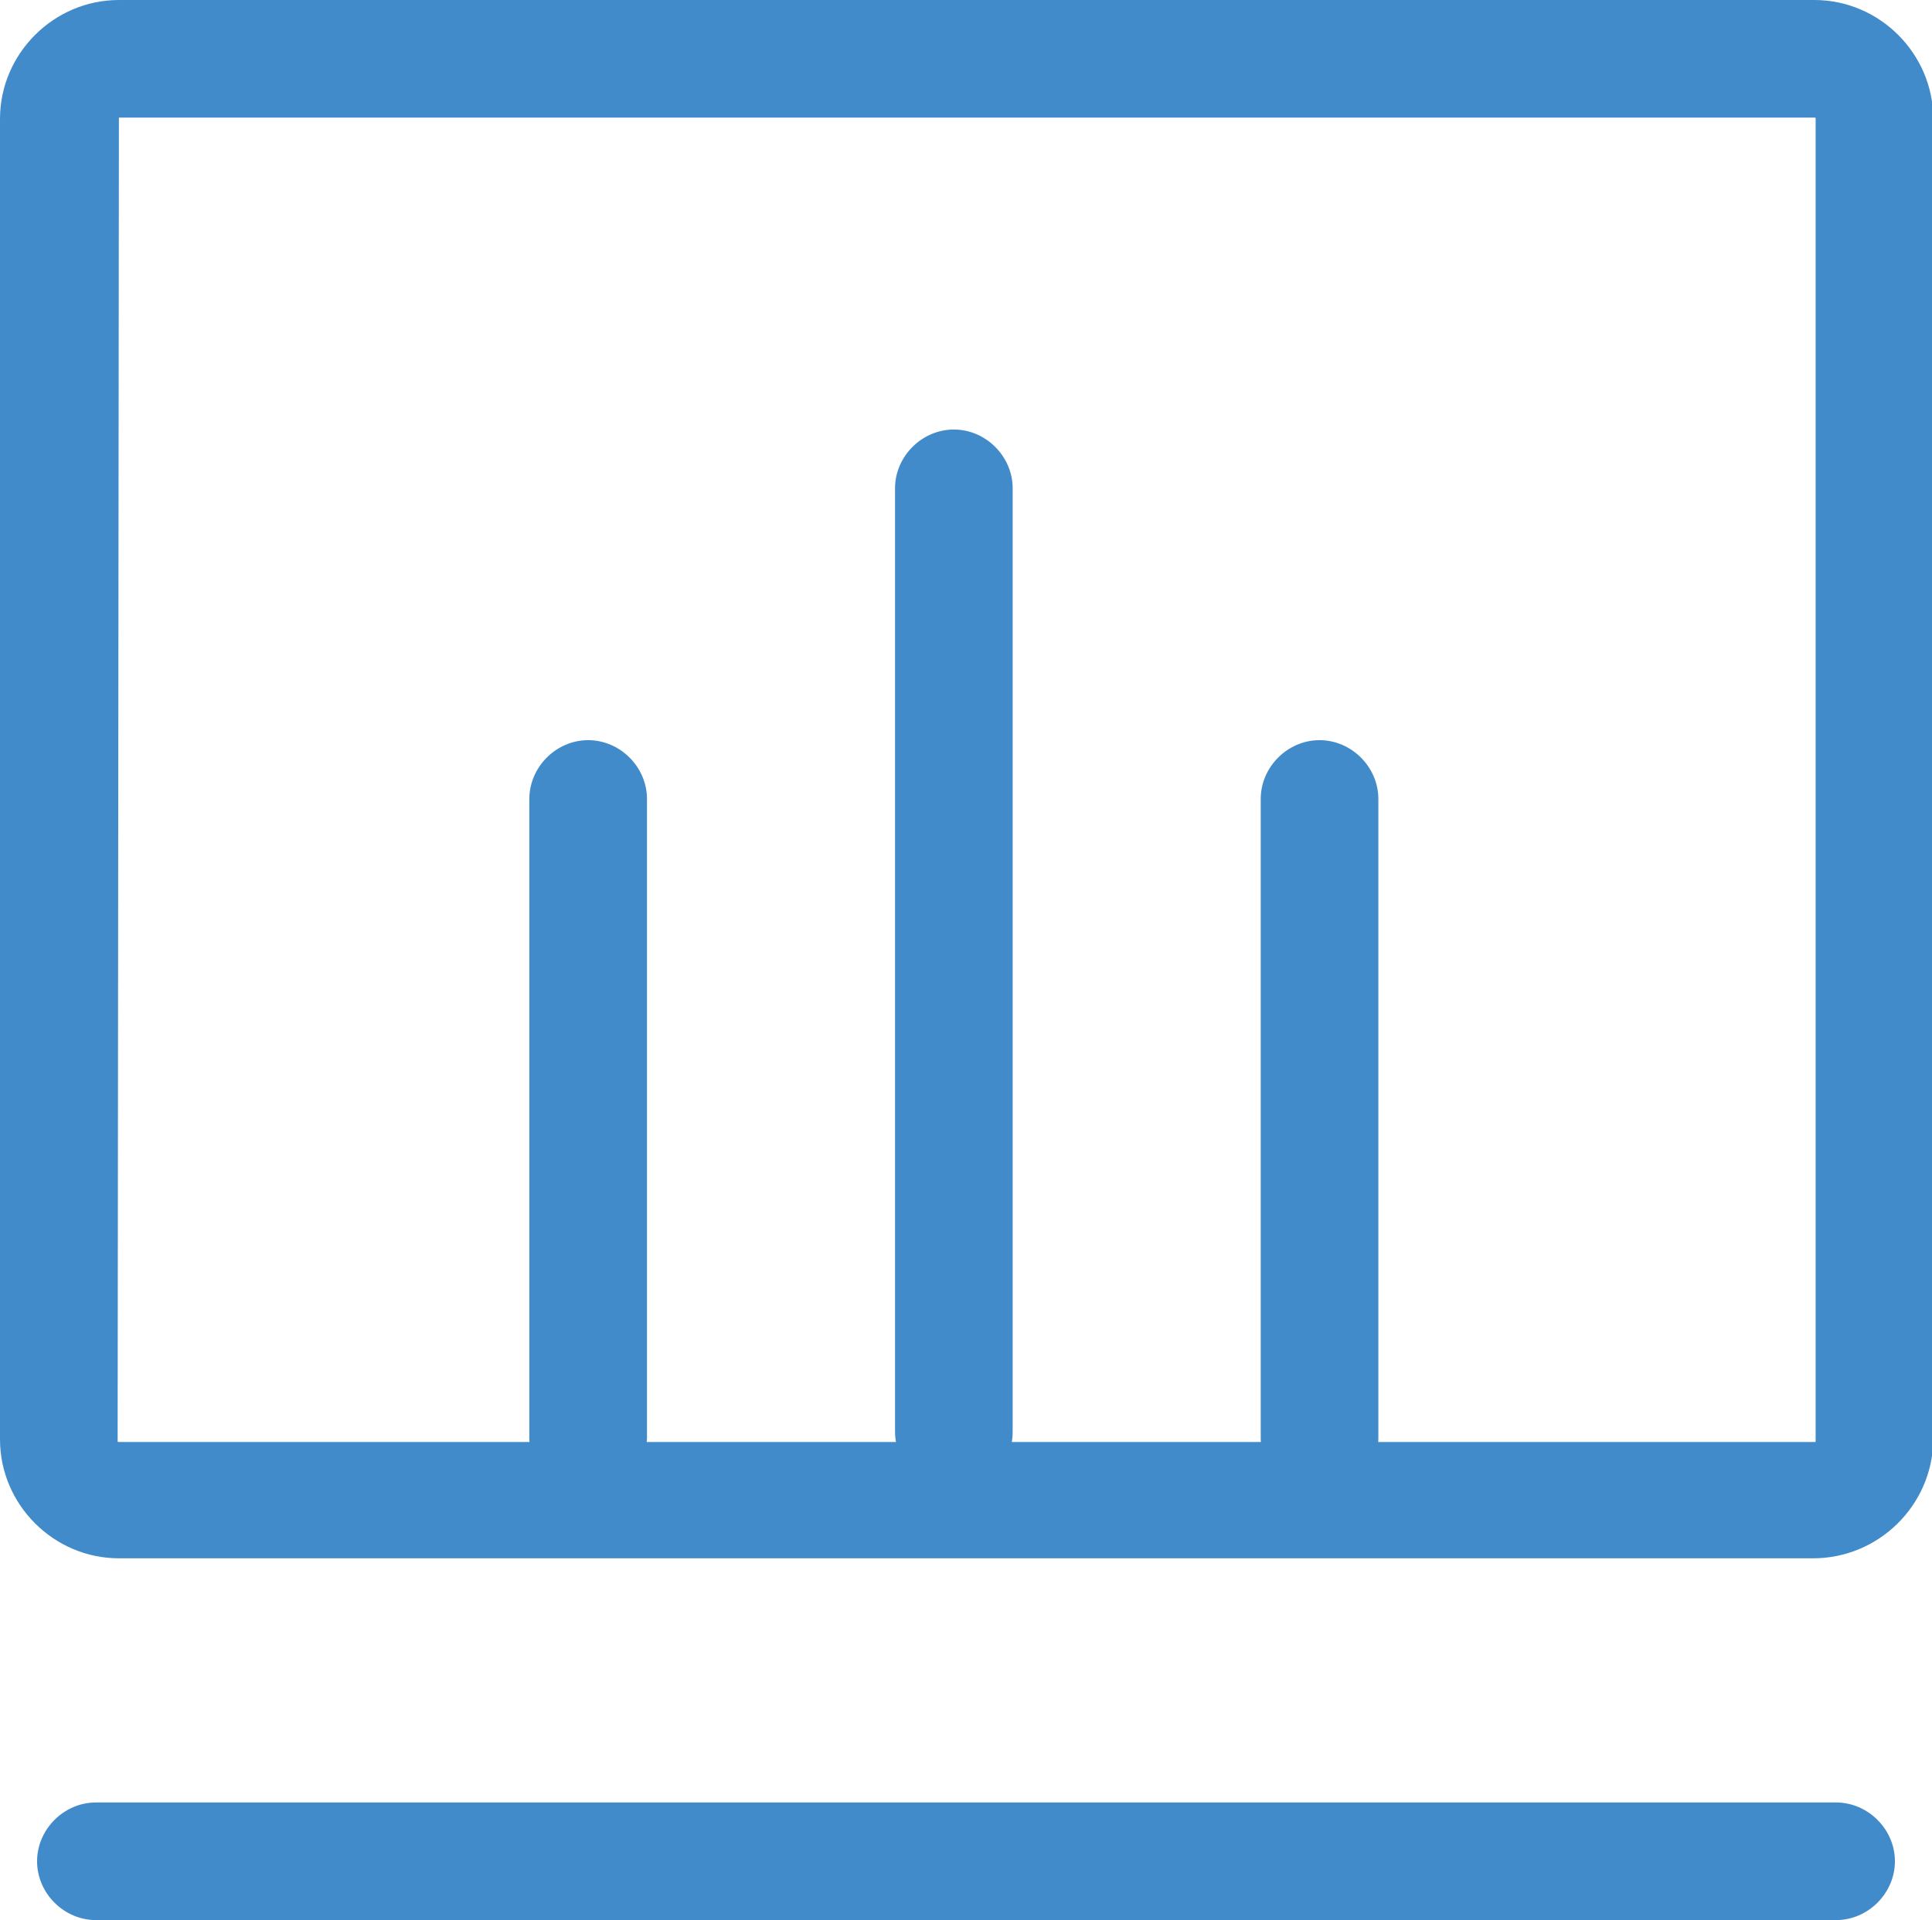
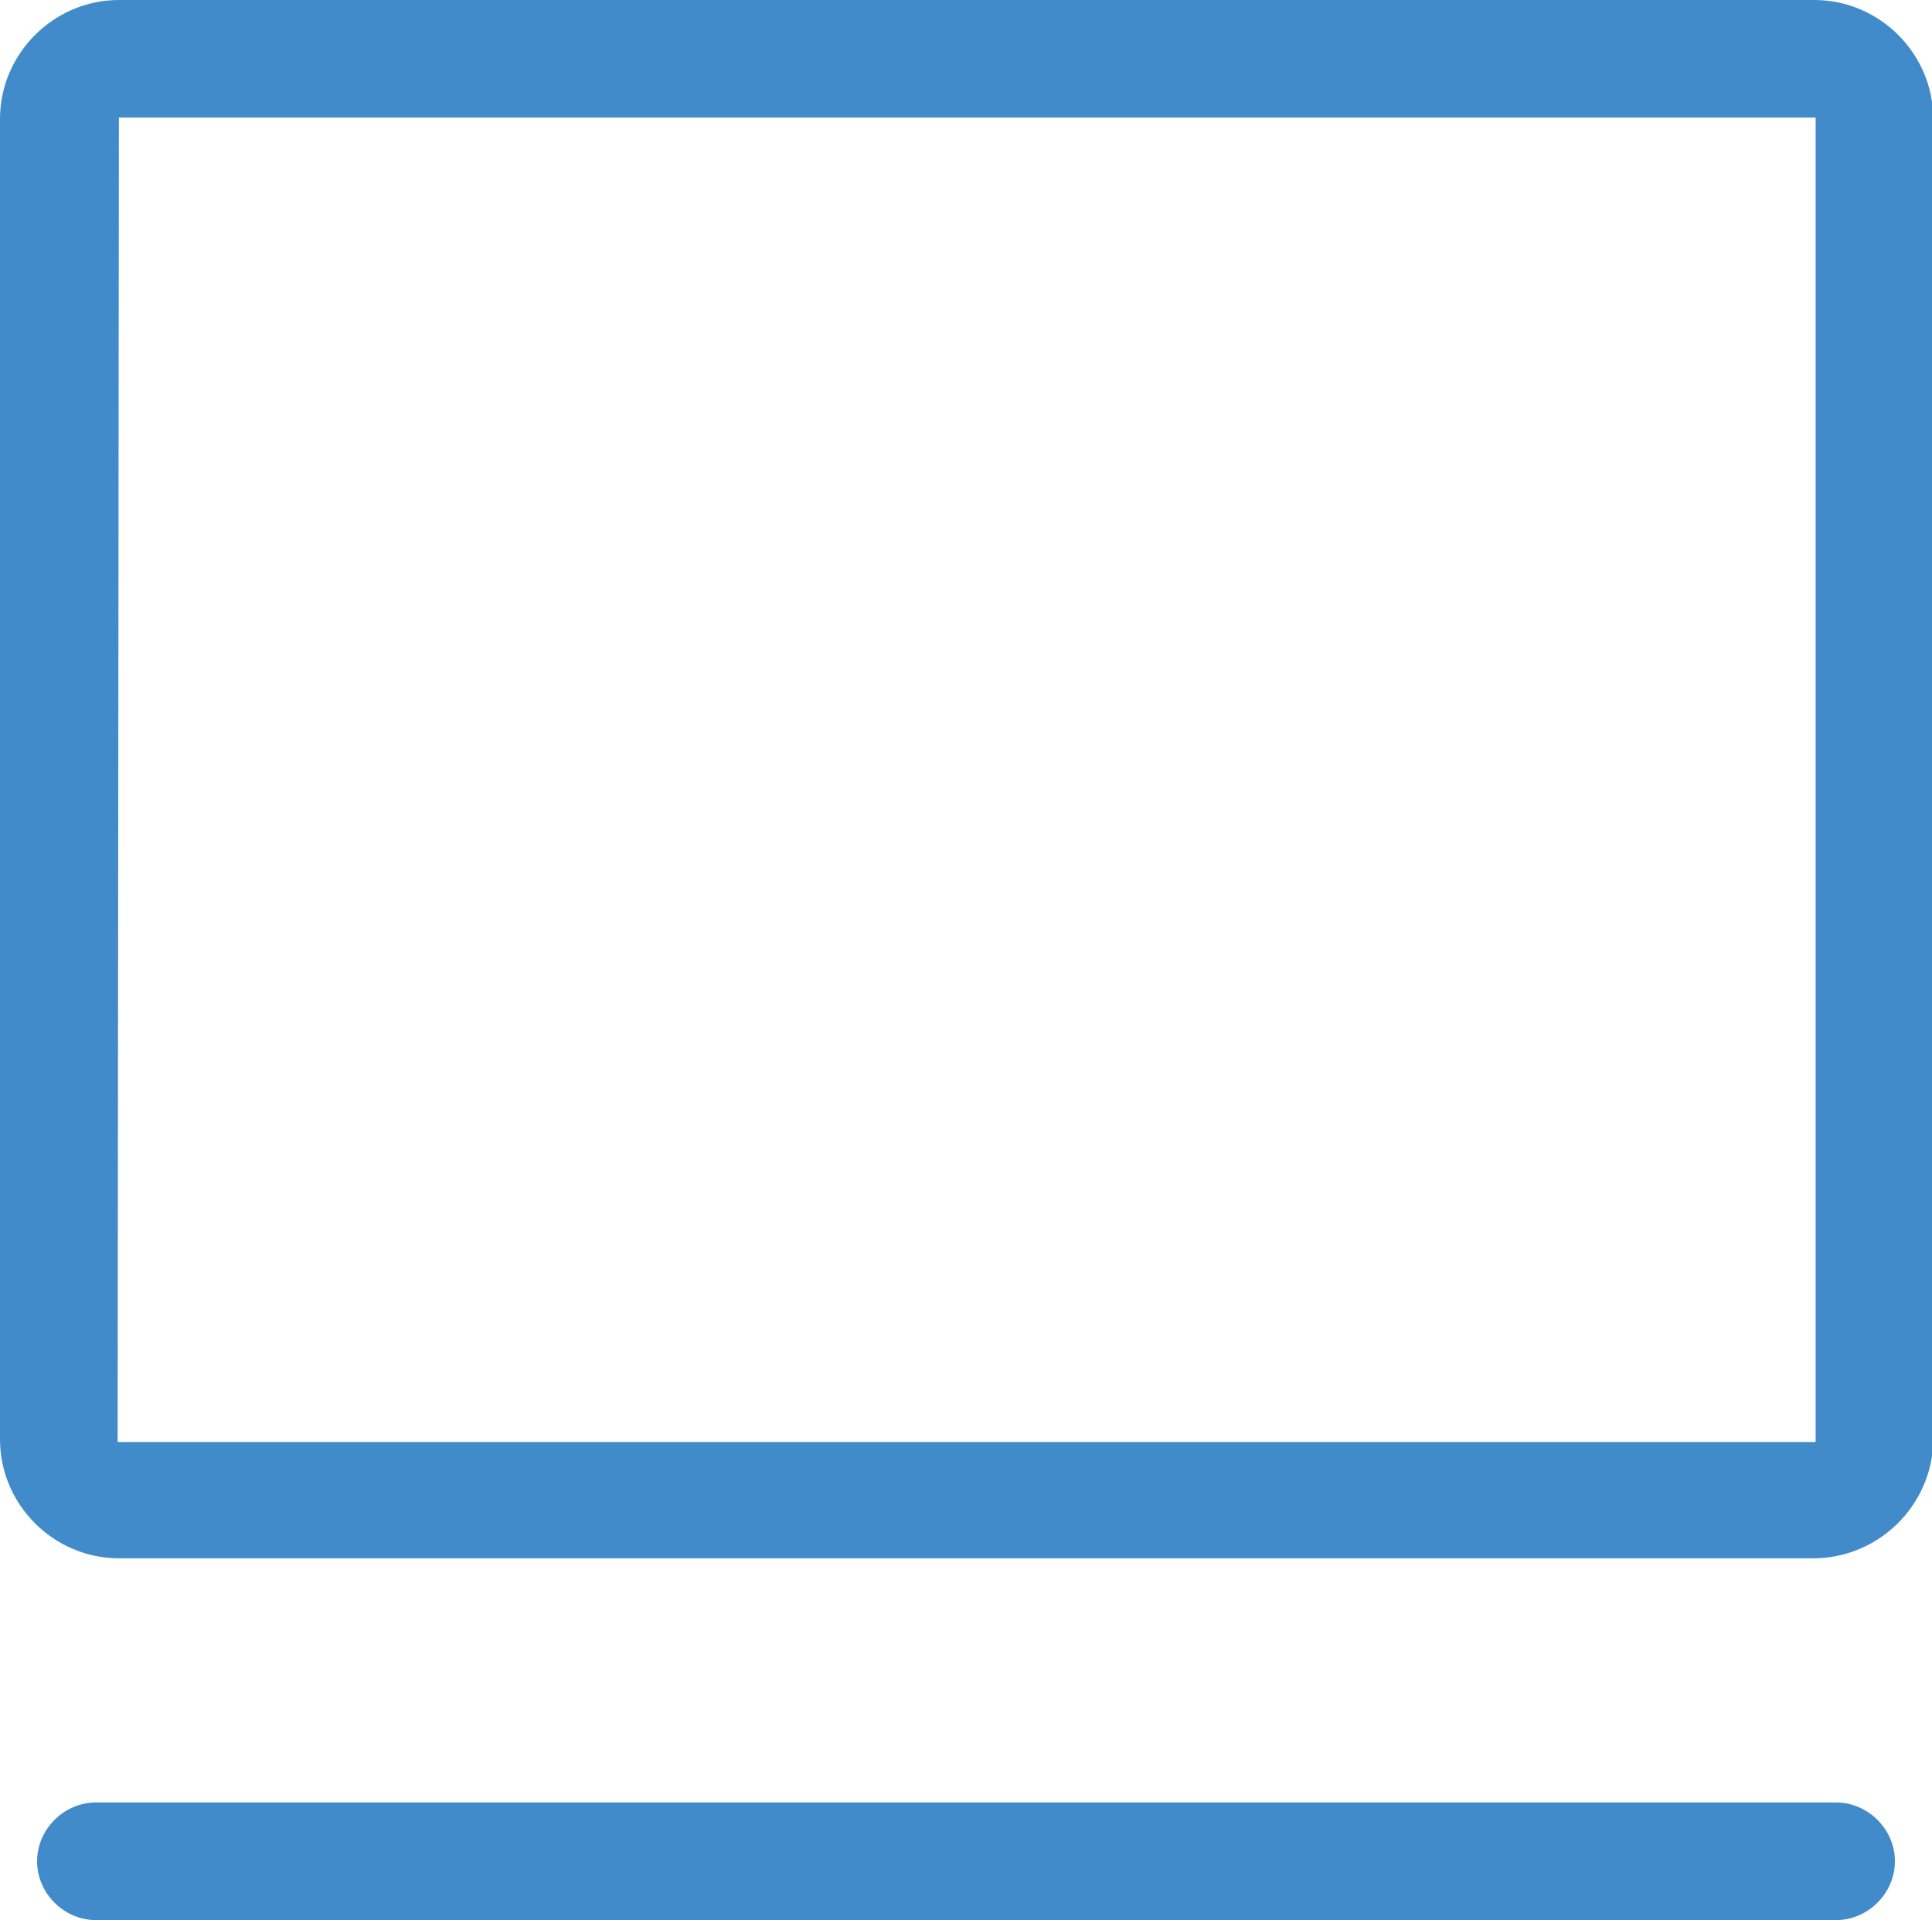
<svg xmlns="http://www.w3.org/2000/svg" version="1.2" baseProfile="tiny" id="layer" x="0px" y="0px" viewBox="0 0 151.1 150.2" xml:space="preserve">
  <g>
-     <path fill="#428BCA" d="M141.8,121.9H9.3c-5.1,0-9.3-4.2-9.3-9.3V9.3C0,4.2,4.2,0,9.3,0h132.6c5.1,0,9.3,4.2,9.3,9.3v103.4   C151.1,117.8,146.9,121.9,141.8,121.9L141.8,121.9z M9.3,9.2C9.2,9.2,9.2,9.2,9.3,9.2L9.2,112.7c0,0.1,0,0.1,0.1,0.1h132.6   c0.1,0,0.1,0,0.1-0.1V9.3c0-0.1,0-0.1-0.1-0.1H9.3z M143.6,150.2H7.5c-2.5,0-4.6-2.1-4.6-4.6c0-2.5,2.1-4.6,4.6-4.6h136.1   c2.5,0,4.6,2.1,4.6,4.6C148.2,148.1,146.1,150.2,143.6,150.2L143.6,150.2z" />
-     <path fill="#428BCA" d="M46,117.1c-2.5,0-4.6-2.1-4.6-4.6v-50c0-2.5,2.1-4.6,4.6-4.6s4.6,2.1,4.6,4.6v50   C50.5,115,48.5,117.1,46,117.1L46,117.1z M74.6,116.6c-2.5,0-4.6-2.1-4.6-4.6V38.2c0-2.5,2.1-4.6,4.6-4.6s4.6,2.1,4.6,4.6v73.8   C79.2,114.6,77.1,116.6,74.6,116.6L74.6,116.6z M103.2,117.1c-2.5,0-4.6-2.1-4.6-4.6v-50c0-2.5,2.1-4.6,4.6-4.6s4.6,2.1,4.6,4.6v50   C107.8,115,105.7,117.1,103.2,117.1L103.2,117.1z" />
+     <path fill="#428BCA" d="M141.8,121.9H9.3c-5.1,0-9.3-4.2-9.3-9.3V9.3C0,4.2,4.2,0,9.3,0h132.6c5.1,0,9.3,4.2,9.3,9.3v103.4   C151.1,117.8,146.9,121.9,141.8,121.9L141.8,121.9M9.3,9.2C9.2,9.2,9.2,9.2,9.3,9.2L9.2,112.7c0,0.1,0,0.1,0.1,0.1h132.6   c0.1,0,0.1,0,0.1-0.1V9.3c0-0.1,0-0.1-0.1-0.1H9.3z M143.6,150.2H7.5c-2.5,0-4.6-2.1-4.6-4.6c0-2.5,2.1-4.6,4.6-4.6h136.1   c2.5,0,4.6,2.1,4.6,4.6C148.2,148.1,146.1,150.2,143.6,150.2L143.6,150.2z" />
  </g>
</svg>